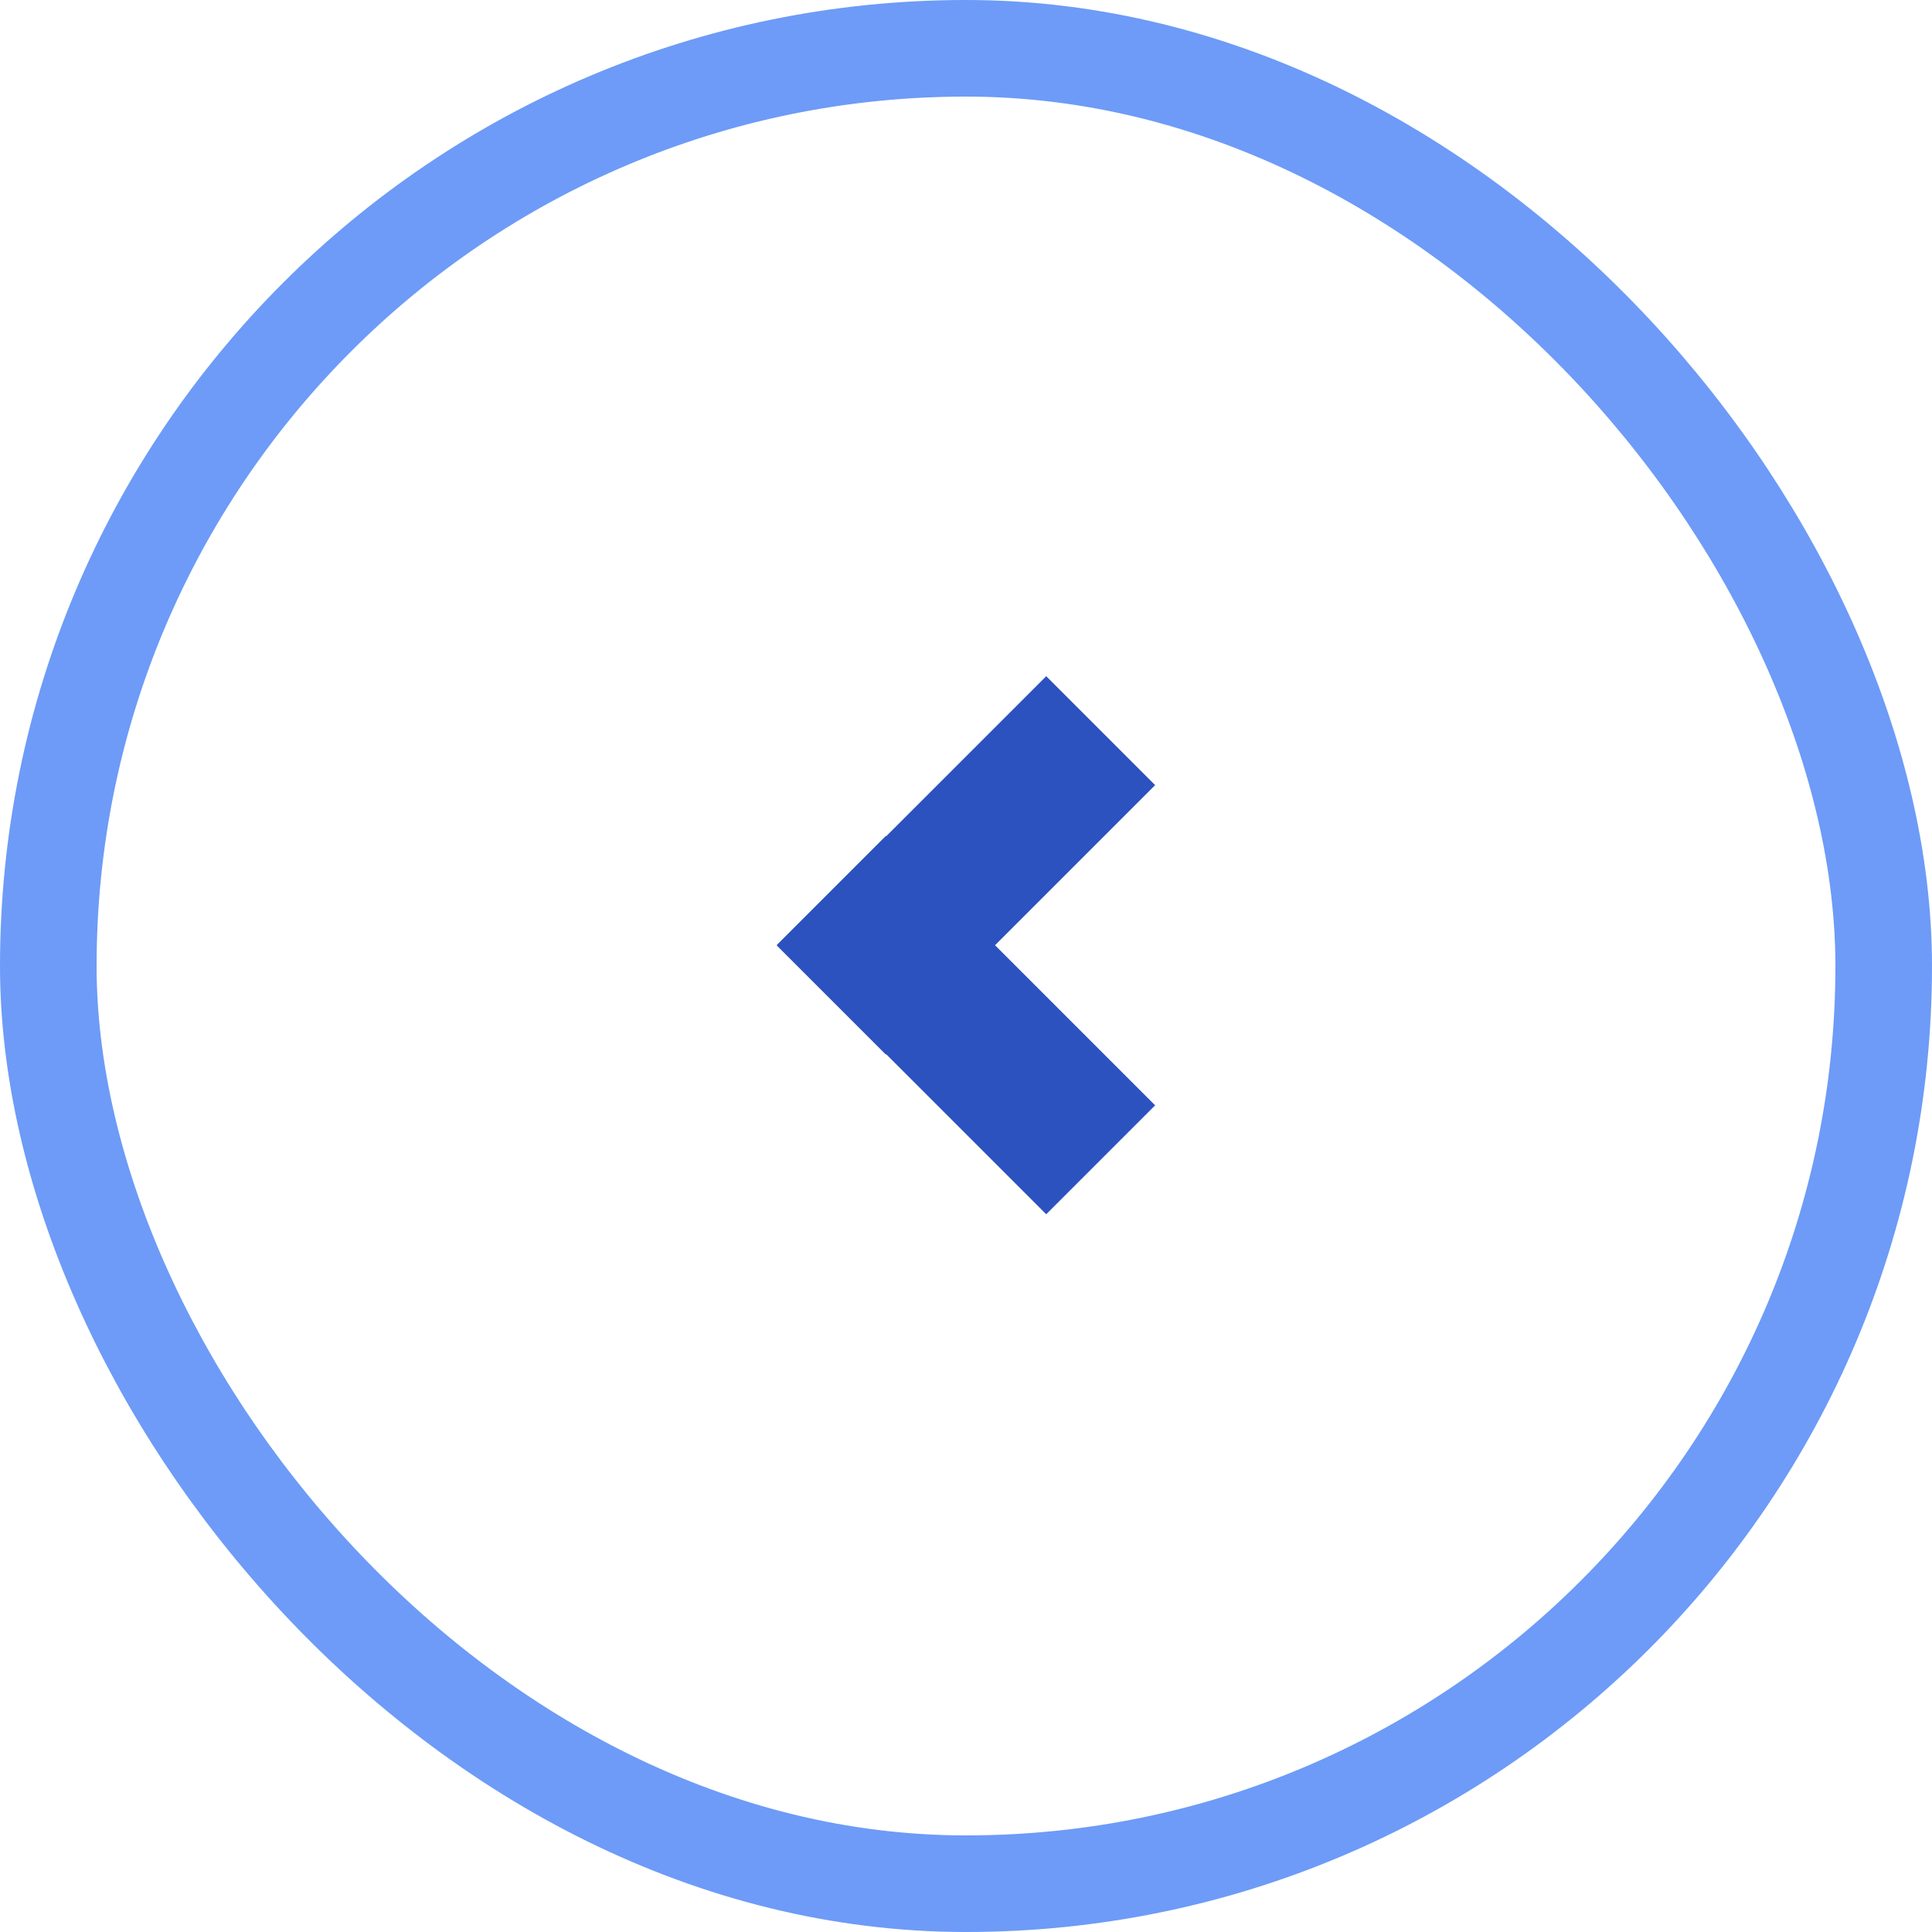
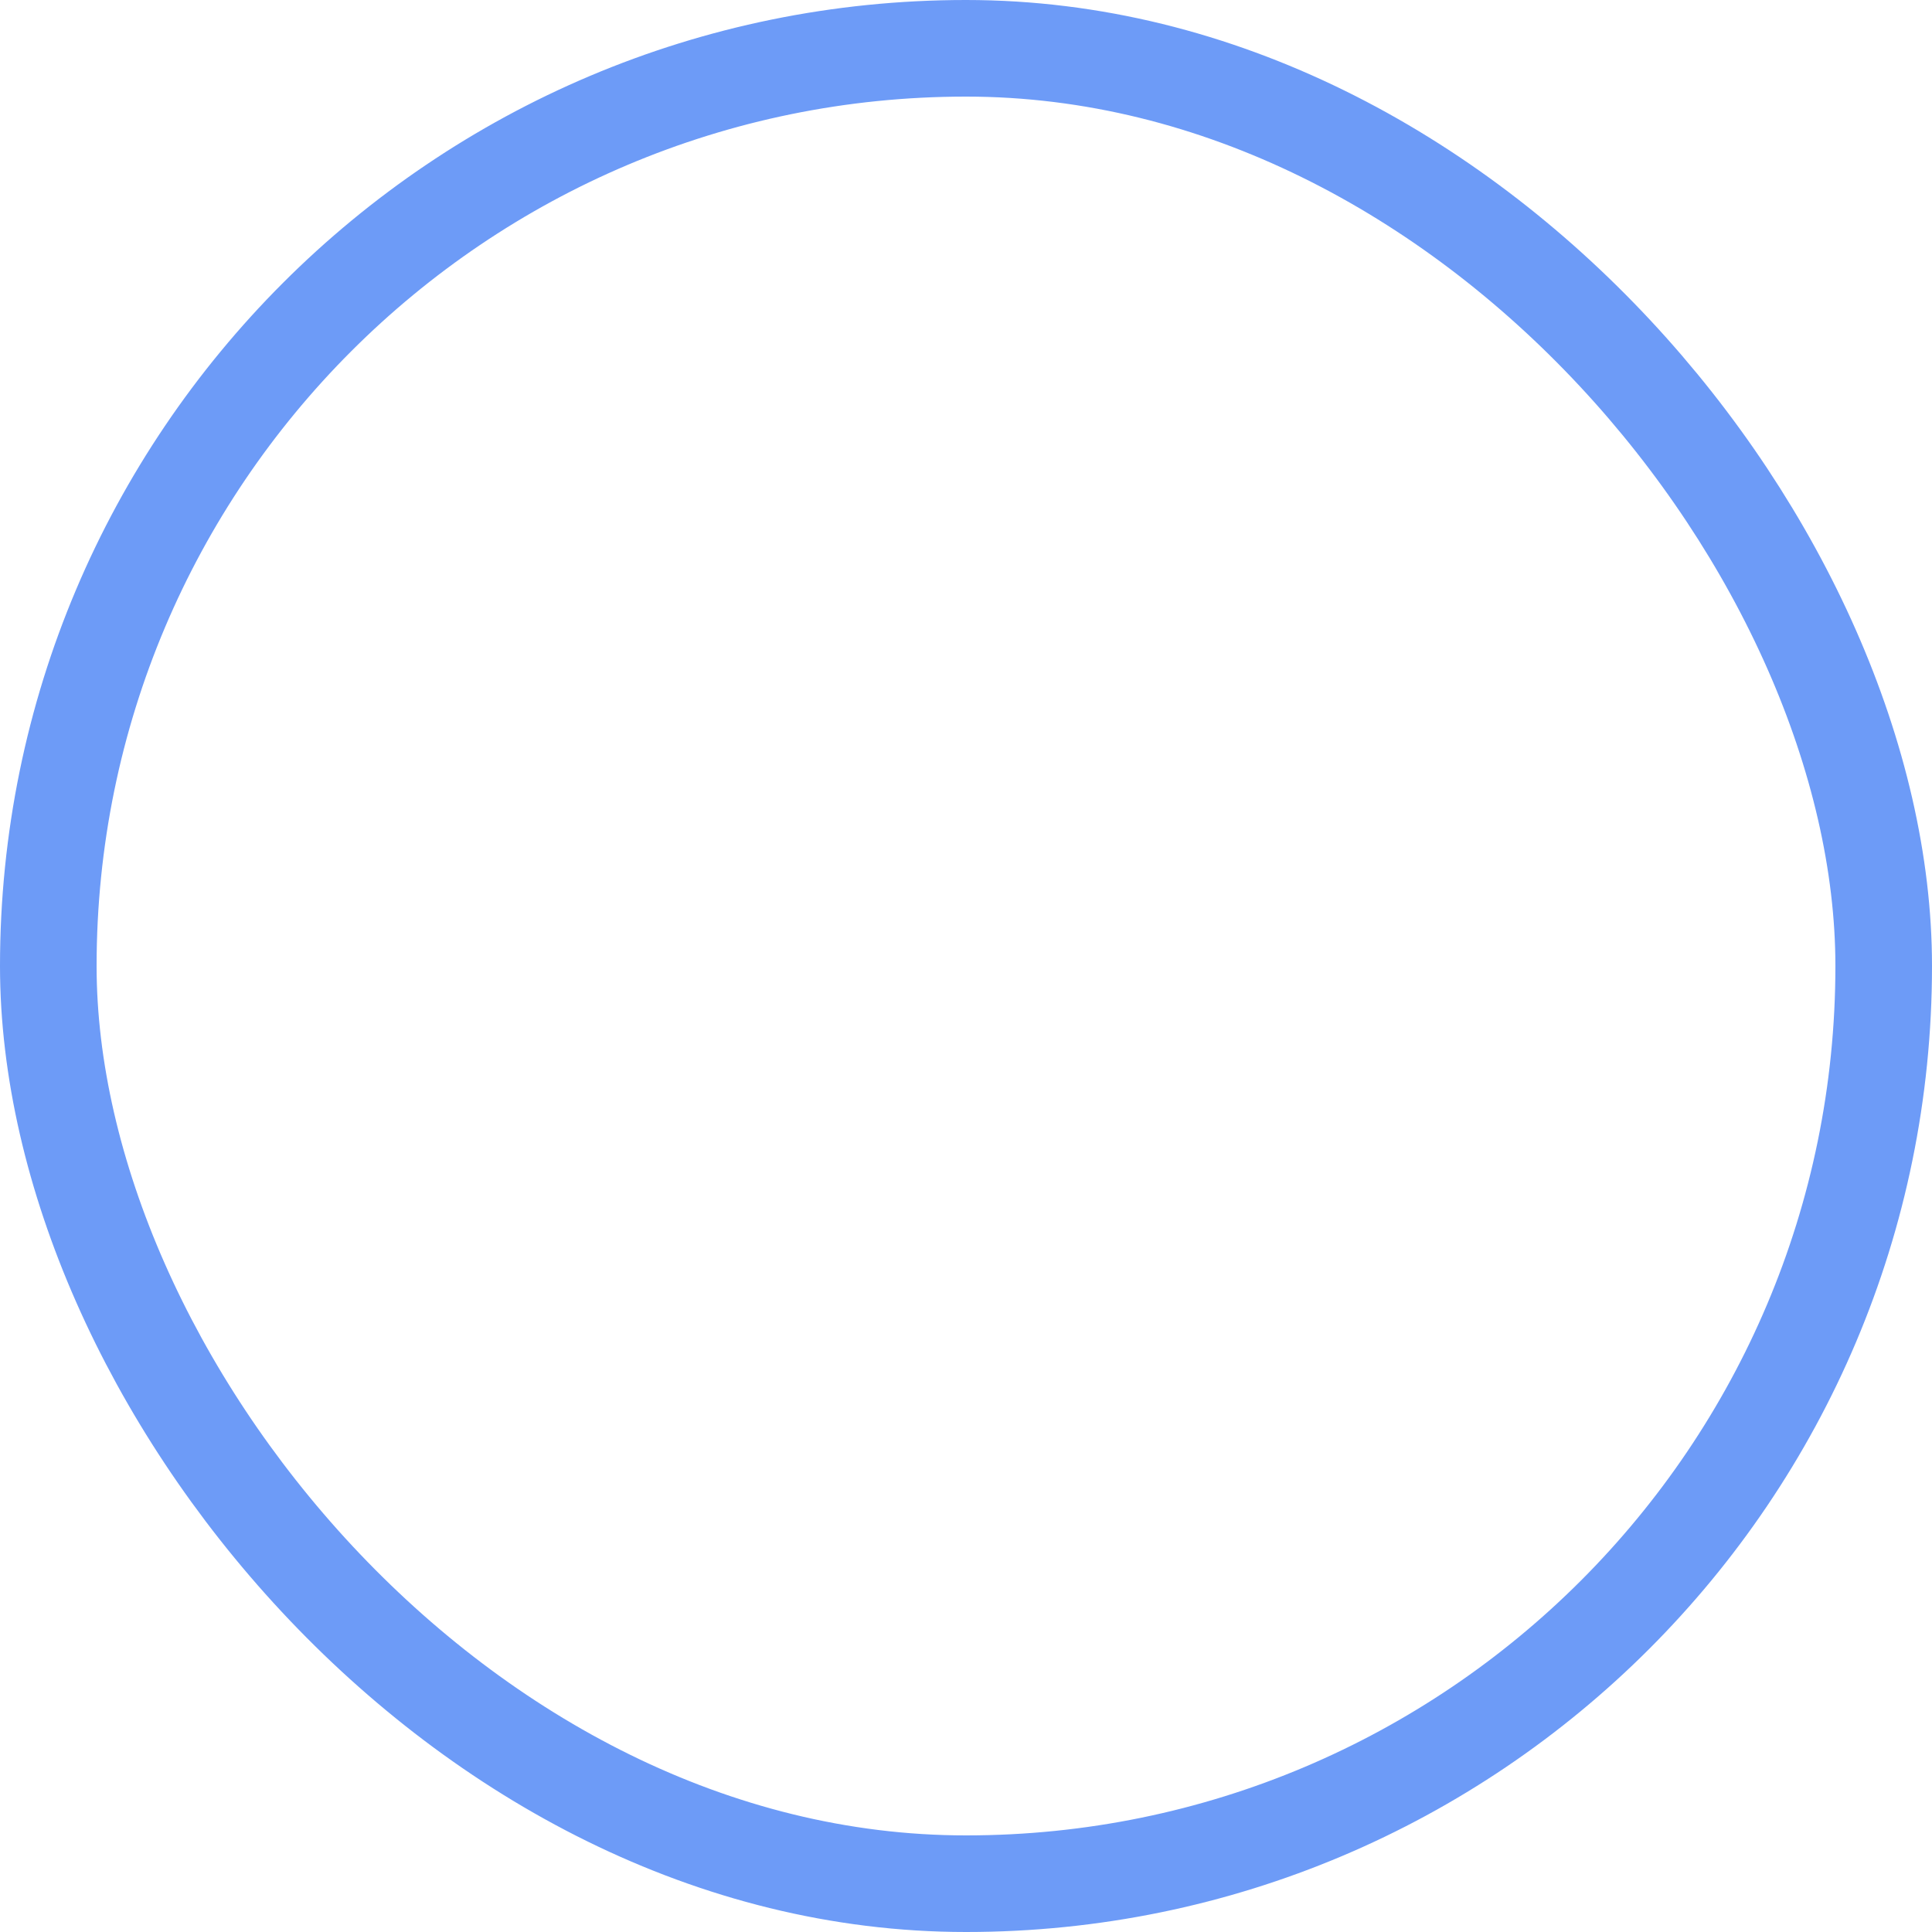
<svg xmlns="http://www.w3.org/2000/svg" width="40" height="40" viewBox="0 0 40 40">
  <g id="Group_29460" data-name="Group 29460" transform="translate(-207.5 -967)">
    <g id="Rectangle_6713" data-name="Rectangle 6713" transform="translate(207.5 967)" fill="none" stroke="#6d9bf7" stroke-width="2">
-       <rect width="40" height="40" rx="20" stroke="none" />
      <rect x="1" y="1" width="38" height="38" rx="19" fill="none" />
    </g>
-     <path id="Path_55346" data-name="Path 55346" d="M0,5.577,2.255,7.832l.007-.007L5.577,11.14,7.832,8.885,4.517,5.57,7.832,2.255,5.577,0,2.262,3.315l-.007-.007L0,5.563l.007.007Z" transform="translate(223.584 981)" fill="#2c52bf" />
  </g>
</svg>